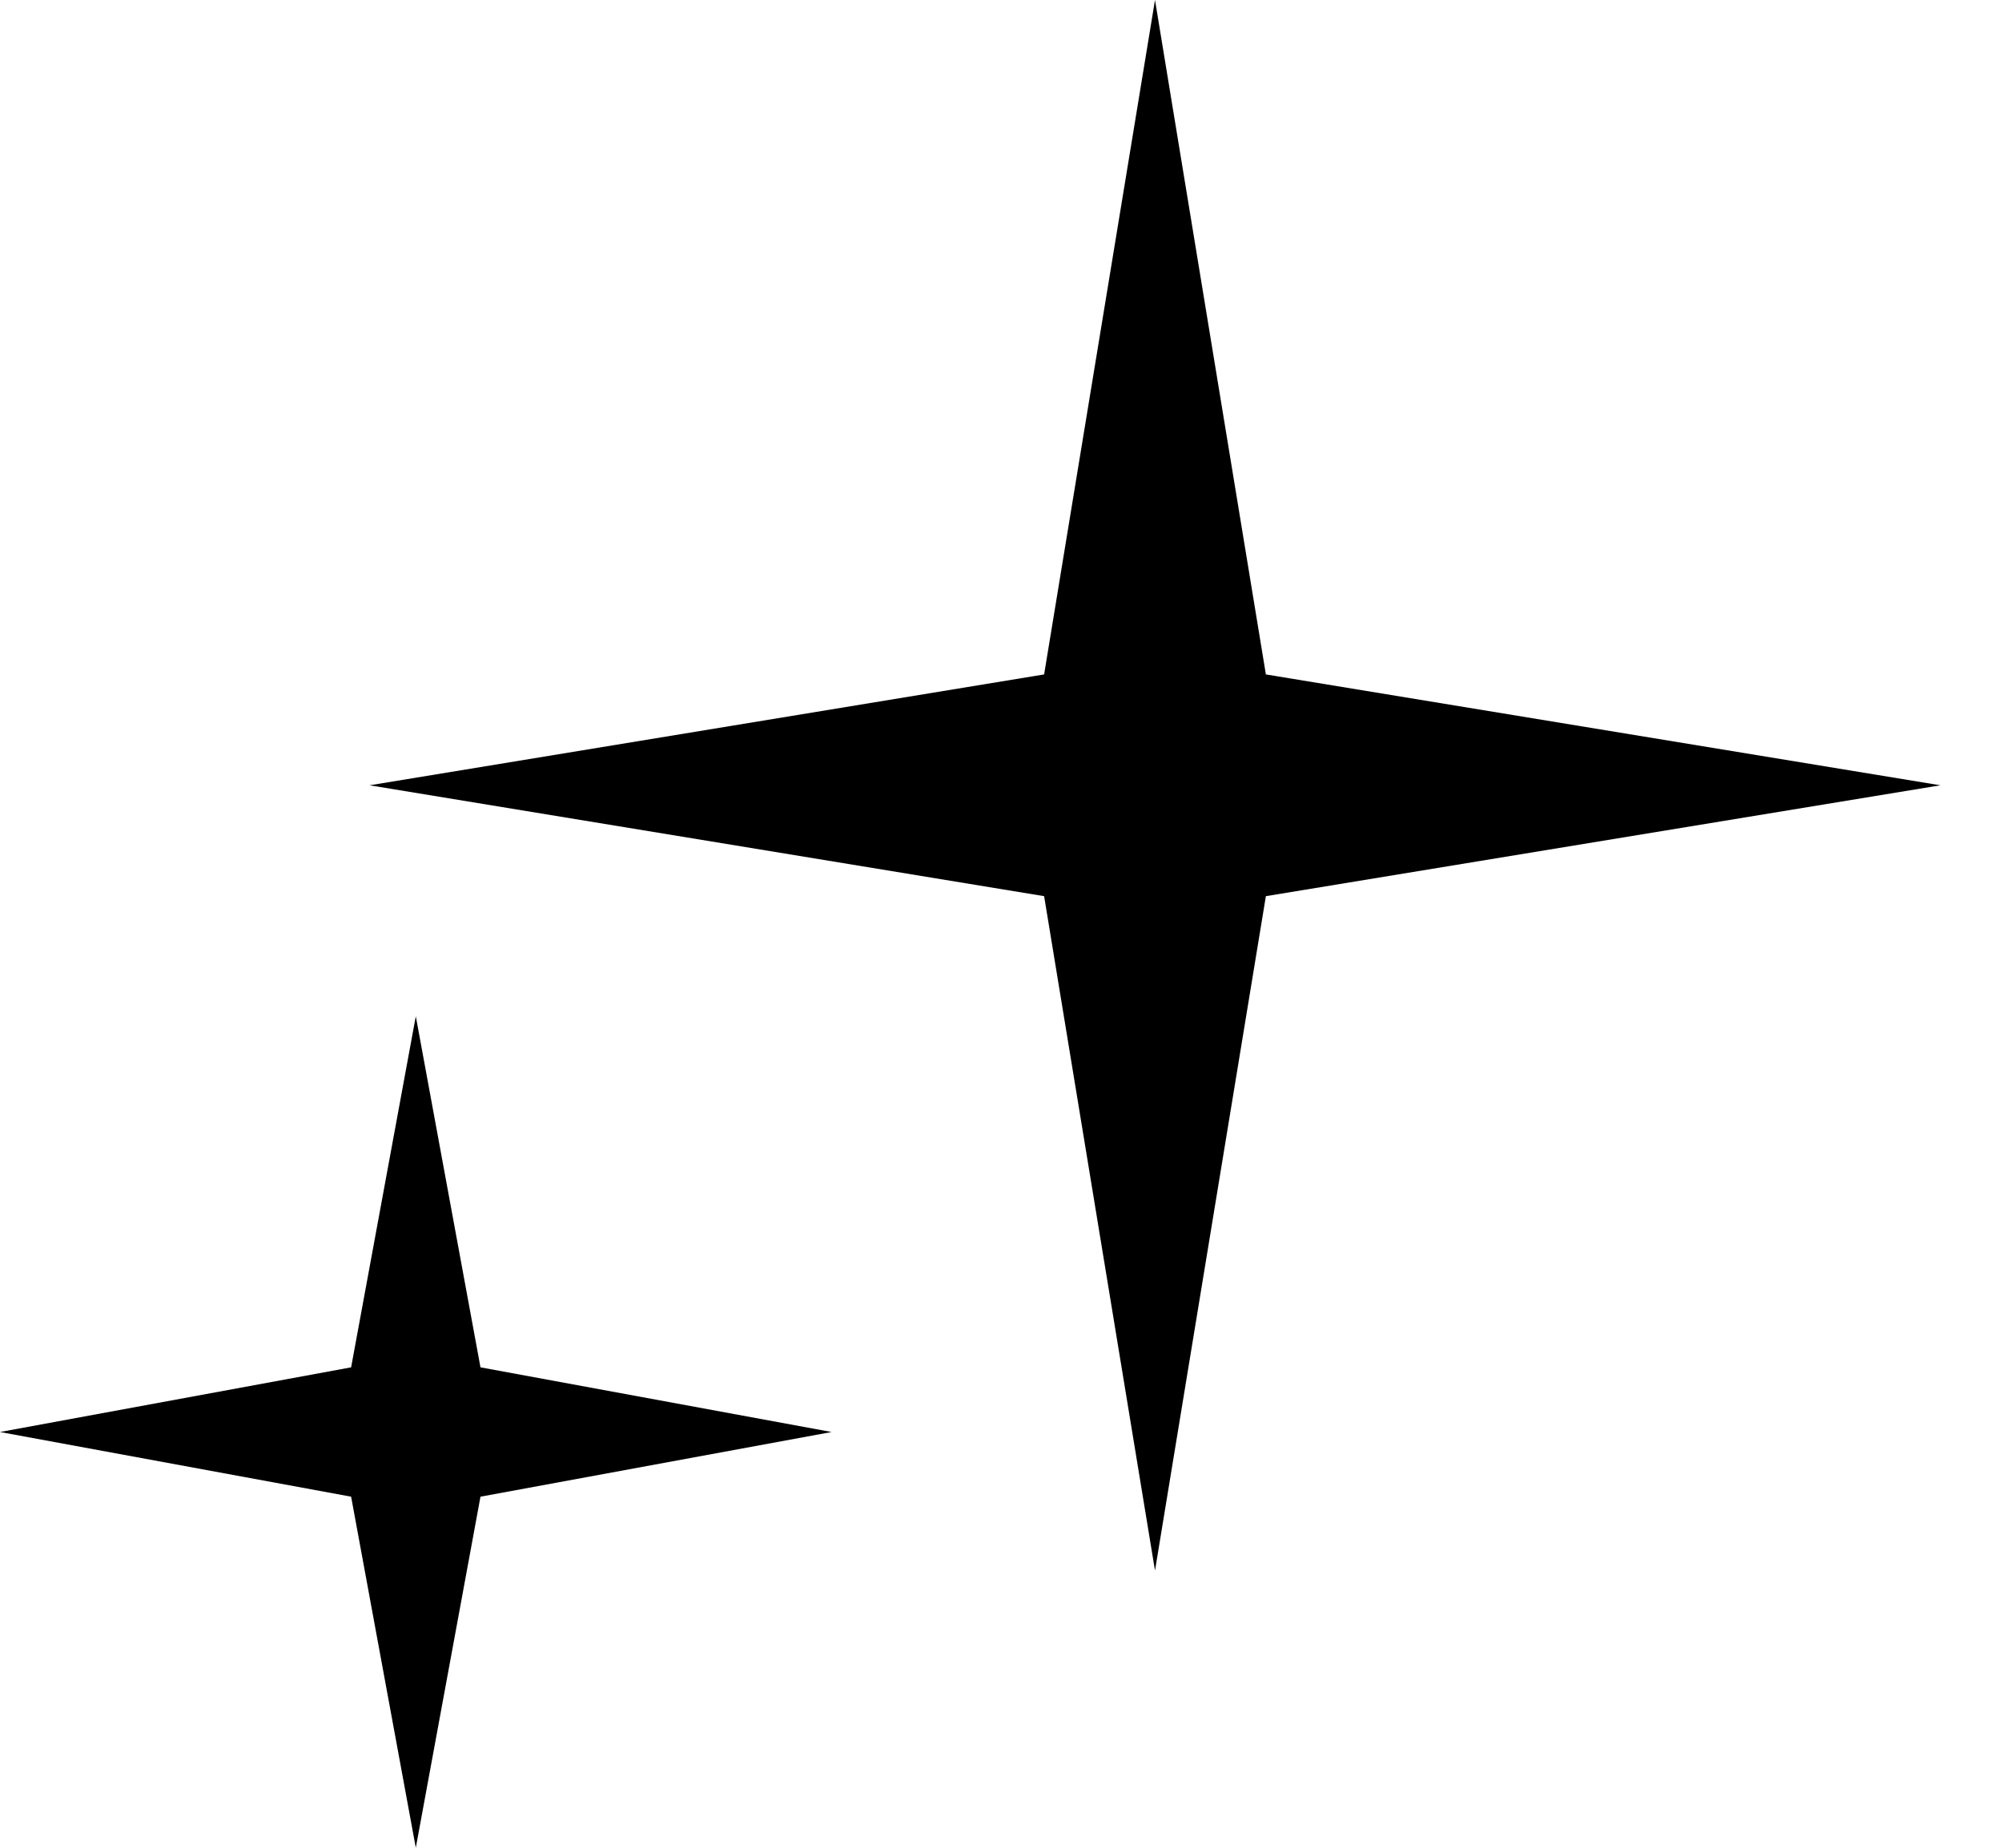
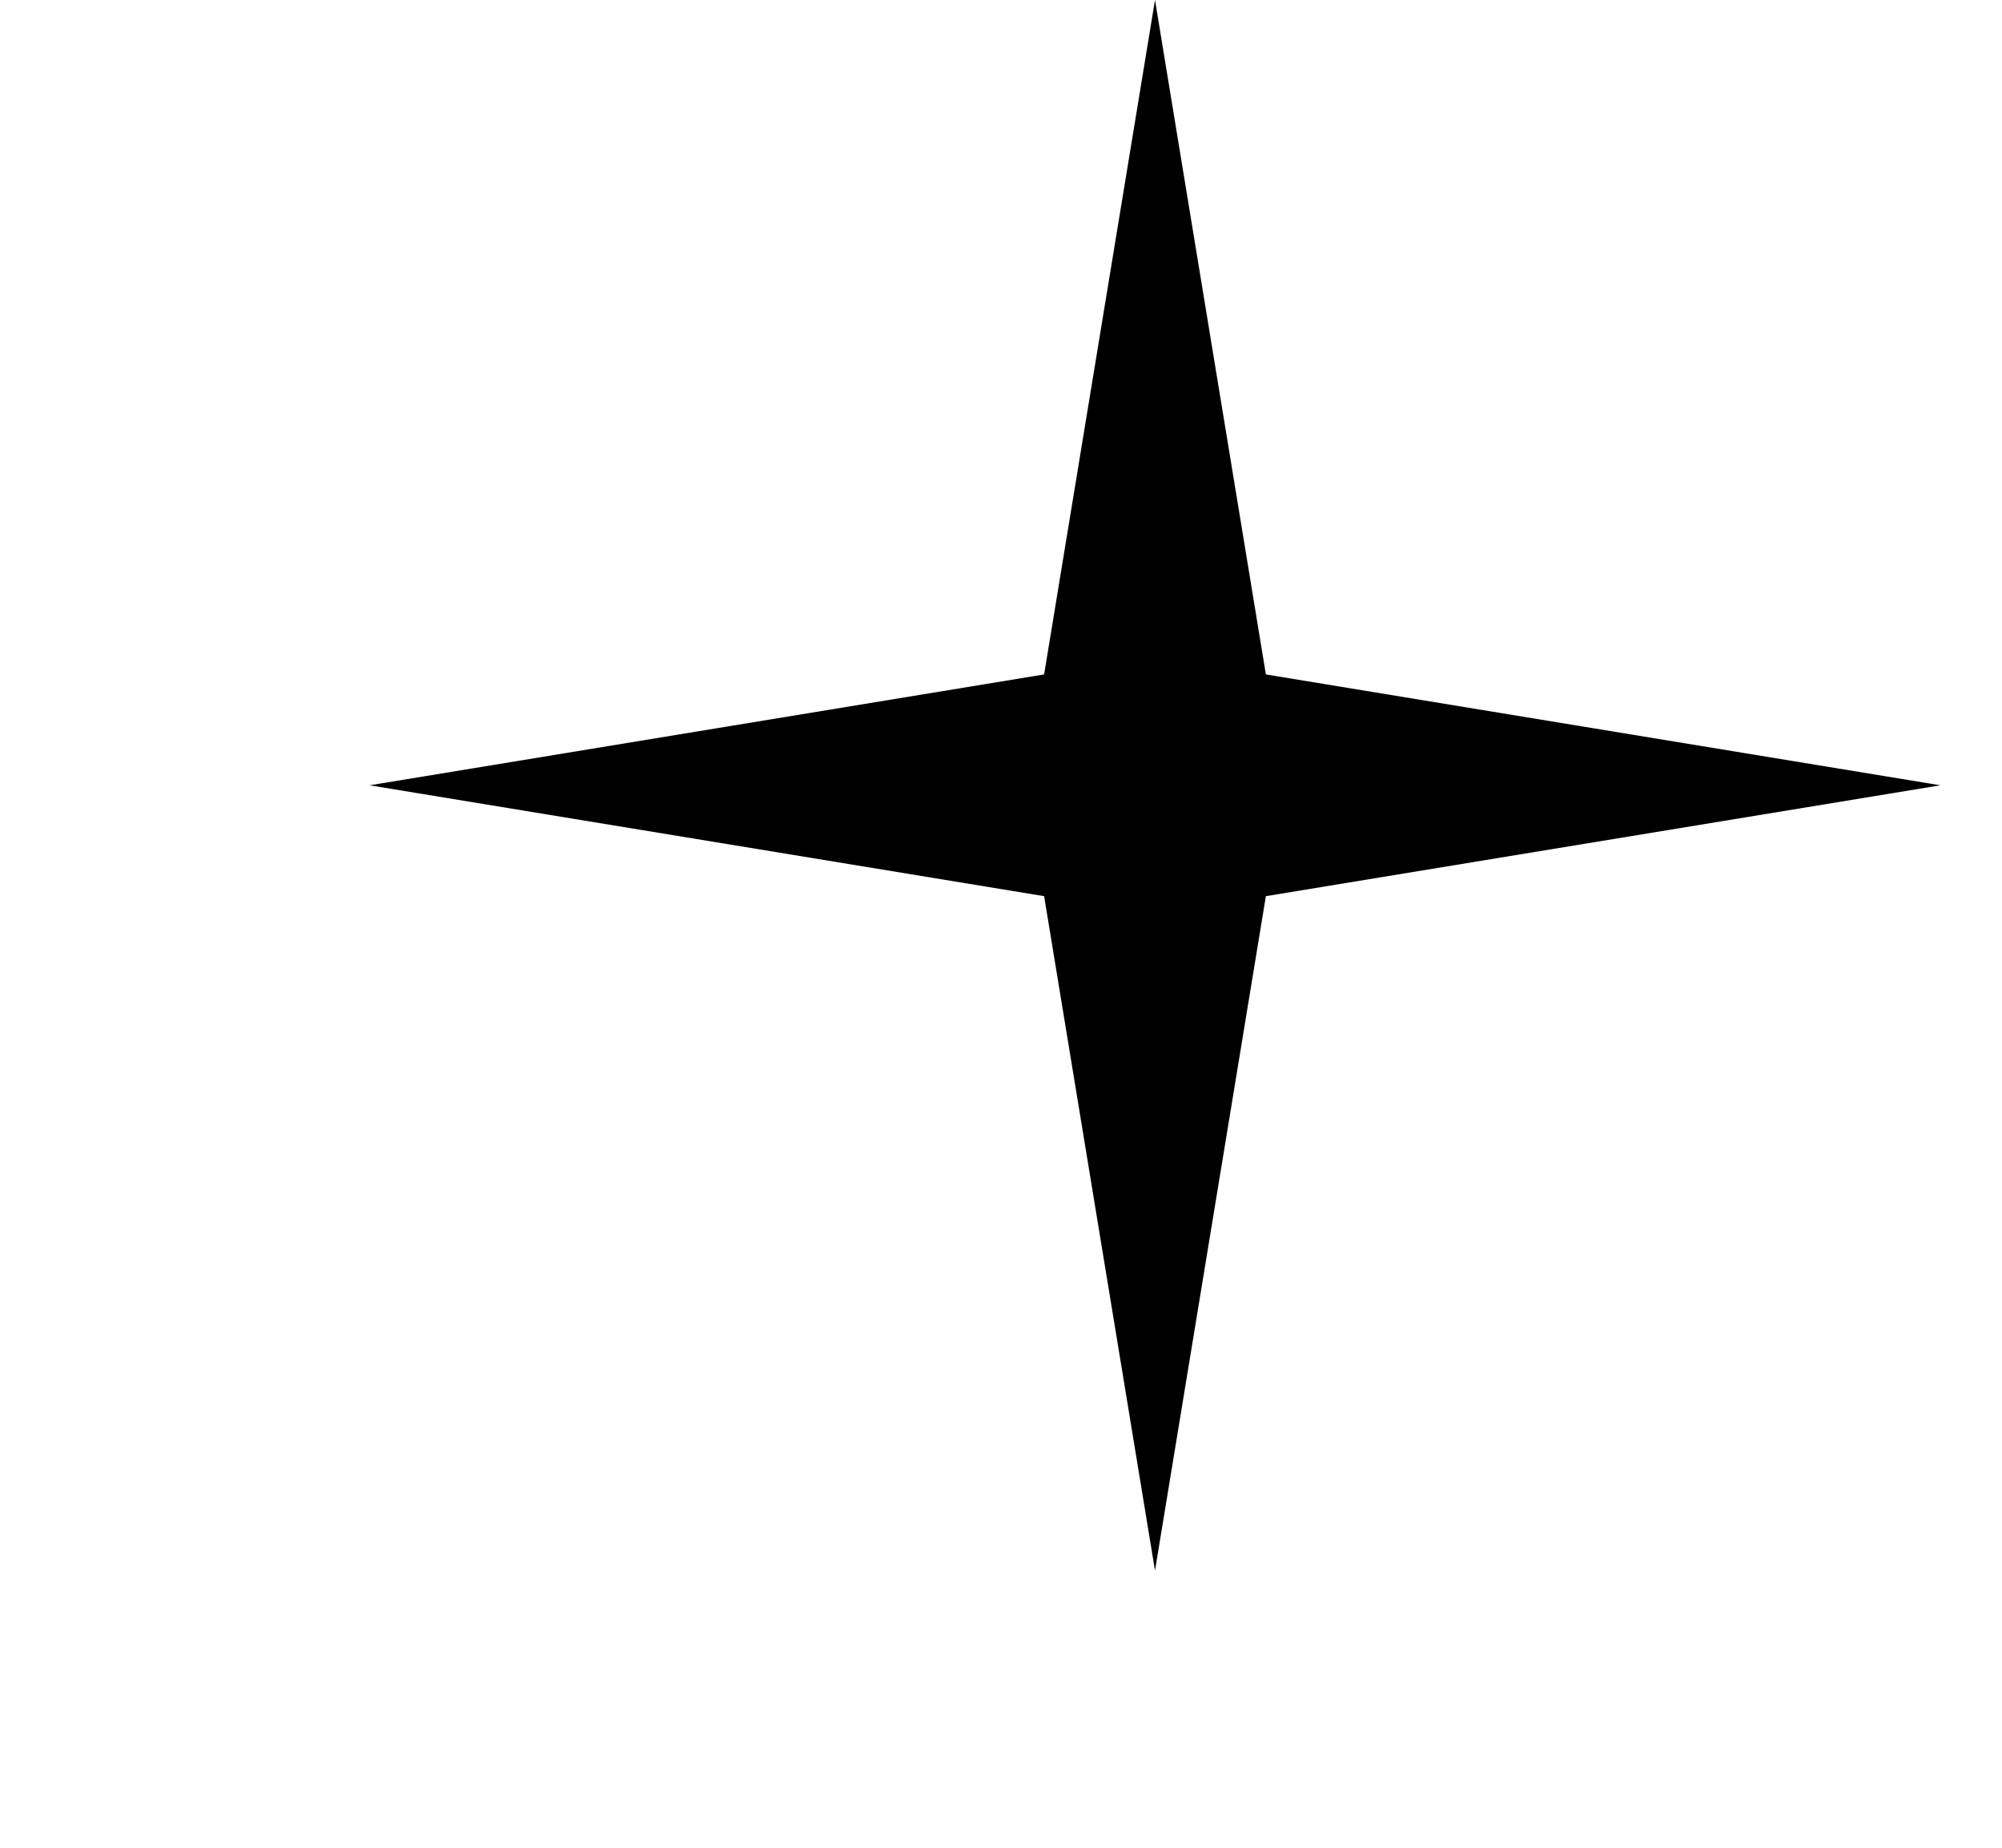
<svg xmlns="http://www.w3.org/2000/svg" version="1.2" viewBox="0 0 26 24" width="26" height="24">
  <style>
		.s0 { fill: #000000 } 
	</style>
  <path class="s0" d="m15 0l1.44 8.76 8.76 1.44-8.76 1.44-1.44 8.76-1.44-8.76-8.76-1.44 8.76-1.44z" />
-   <path class="s0" d="m5.4 13.2l0.84 4.56 4.56 0.84-4.56 0.84-0.84 4.56-0.84-4.56-4.56-0.84 4.56-0.84z" />
</svg>